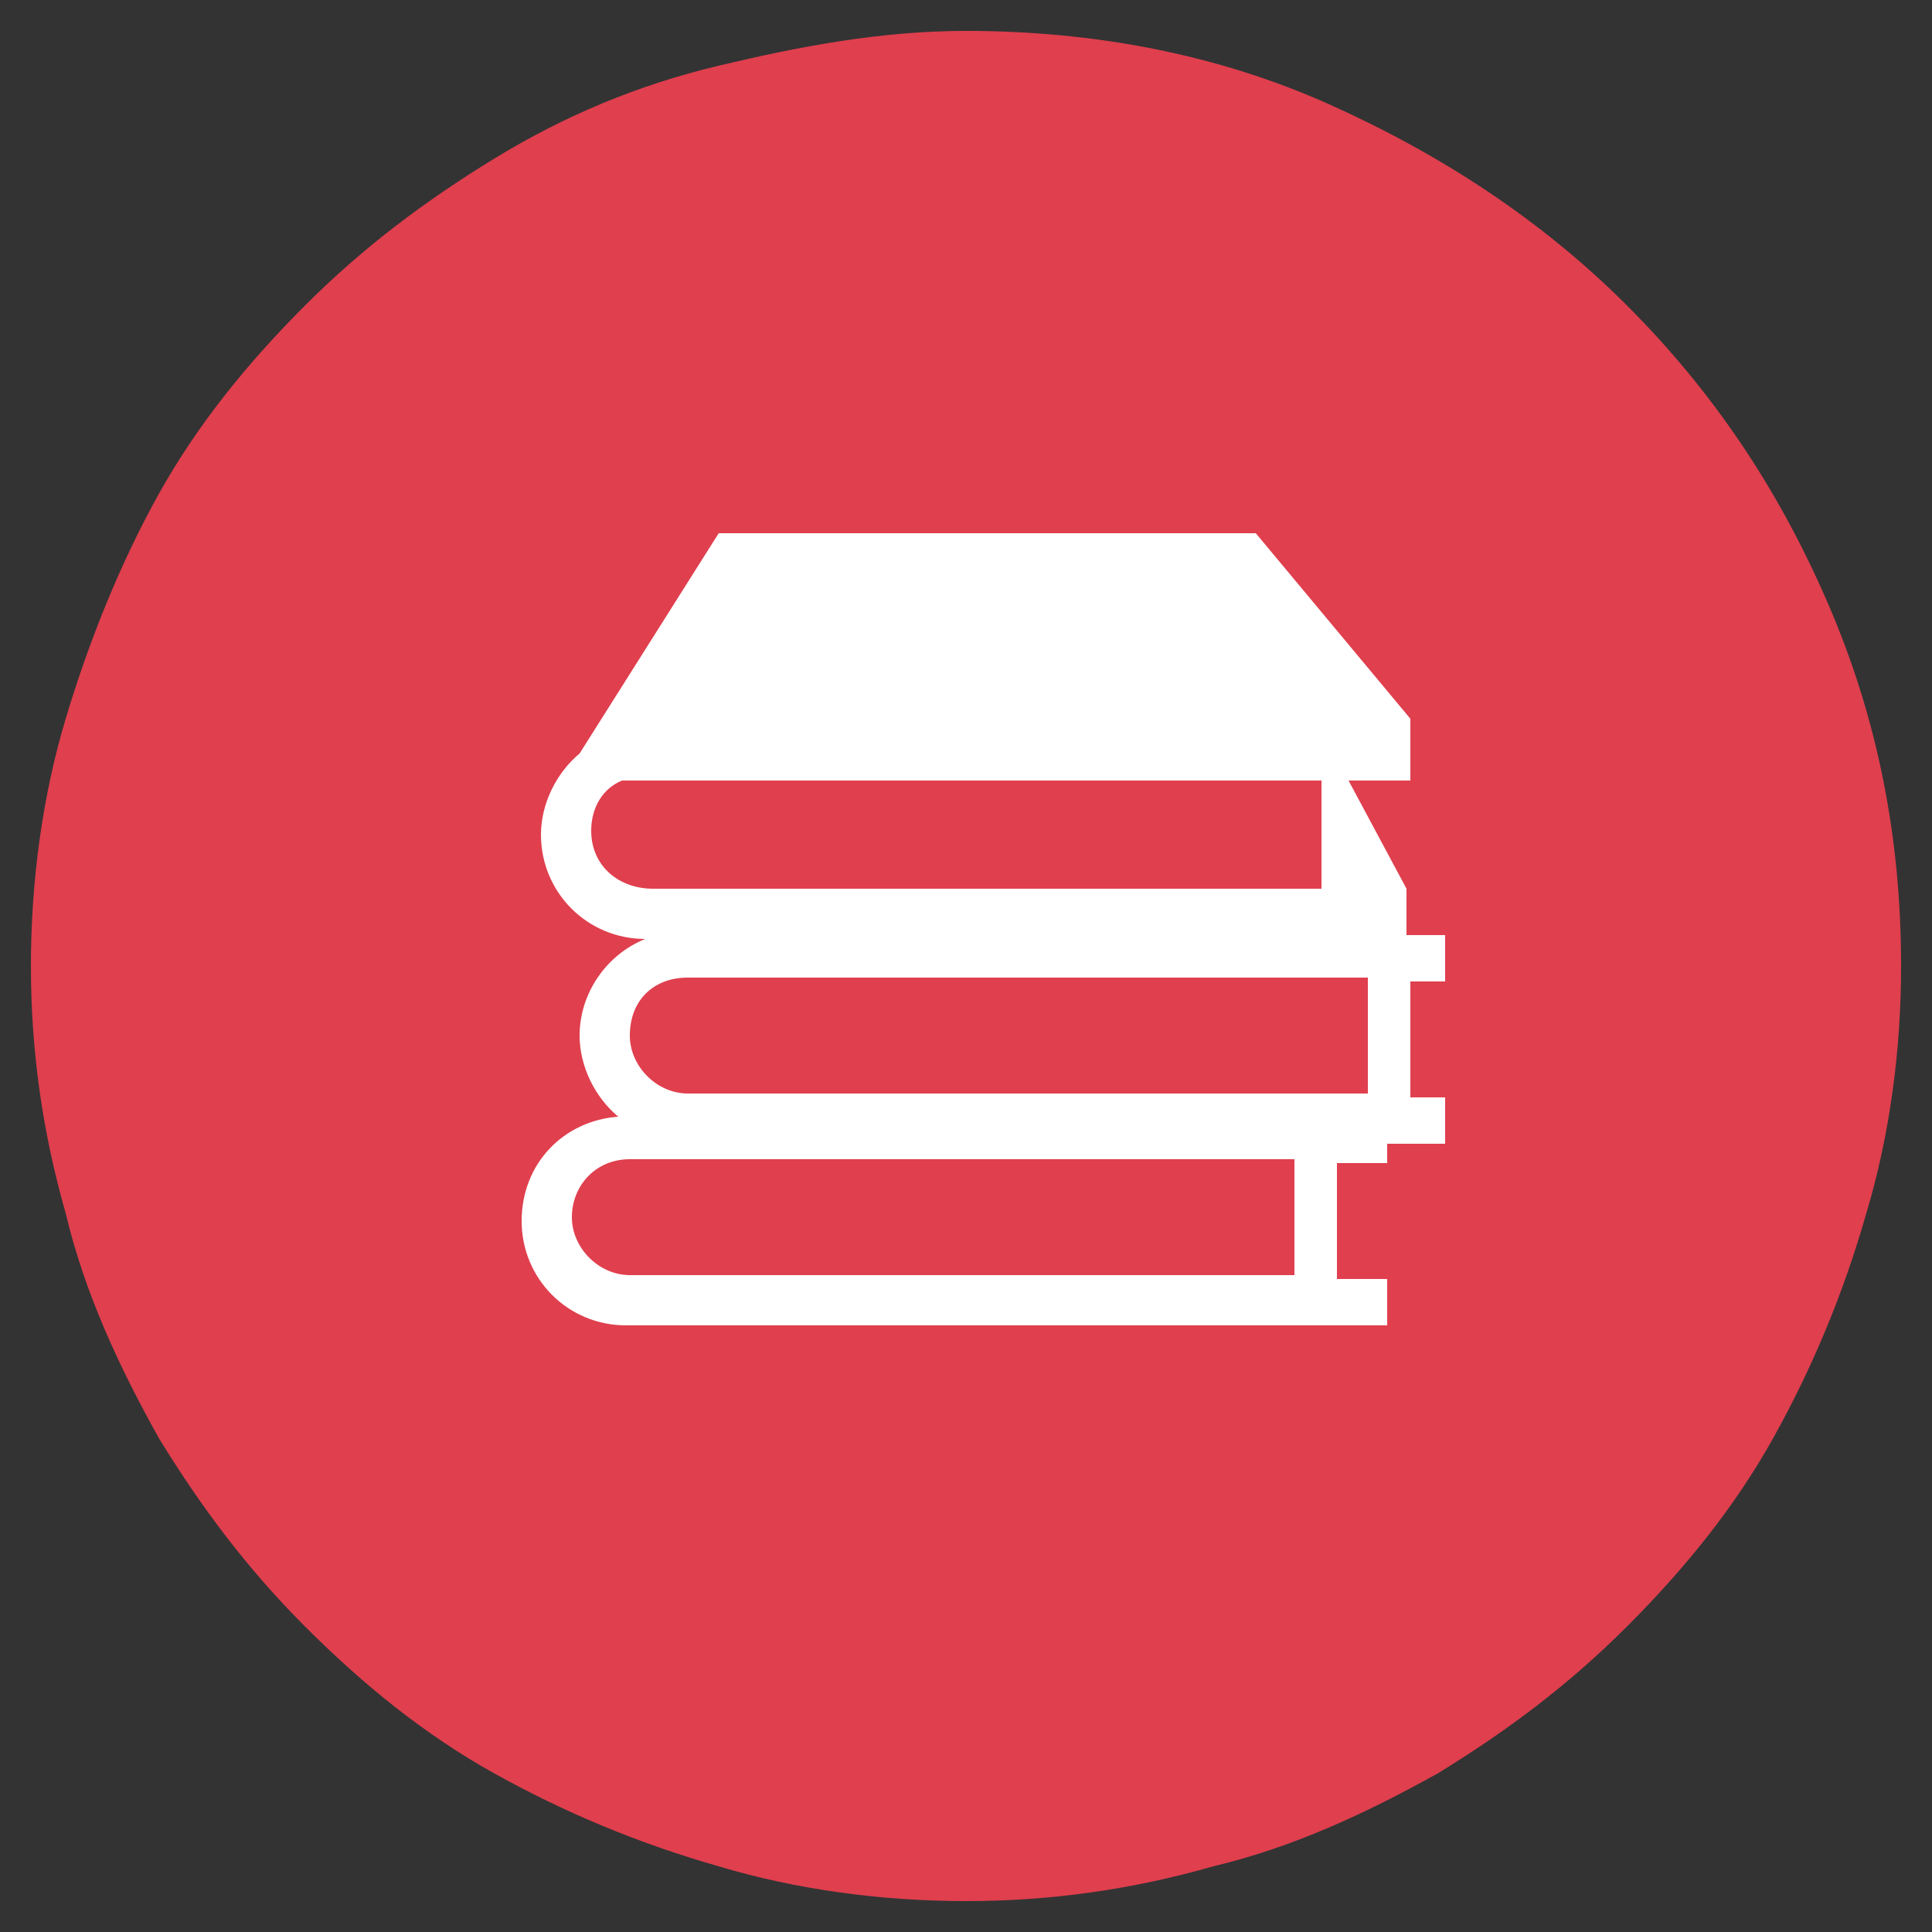
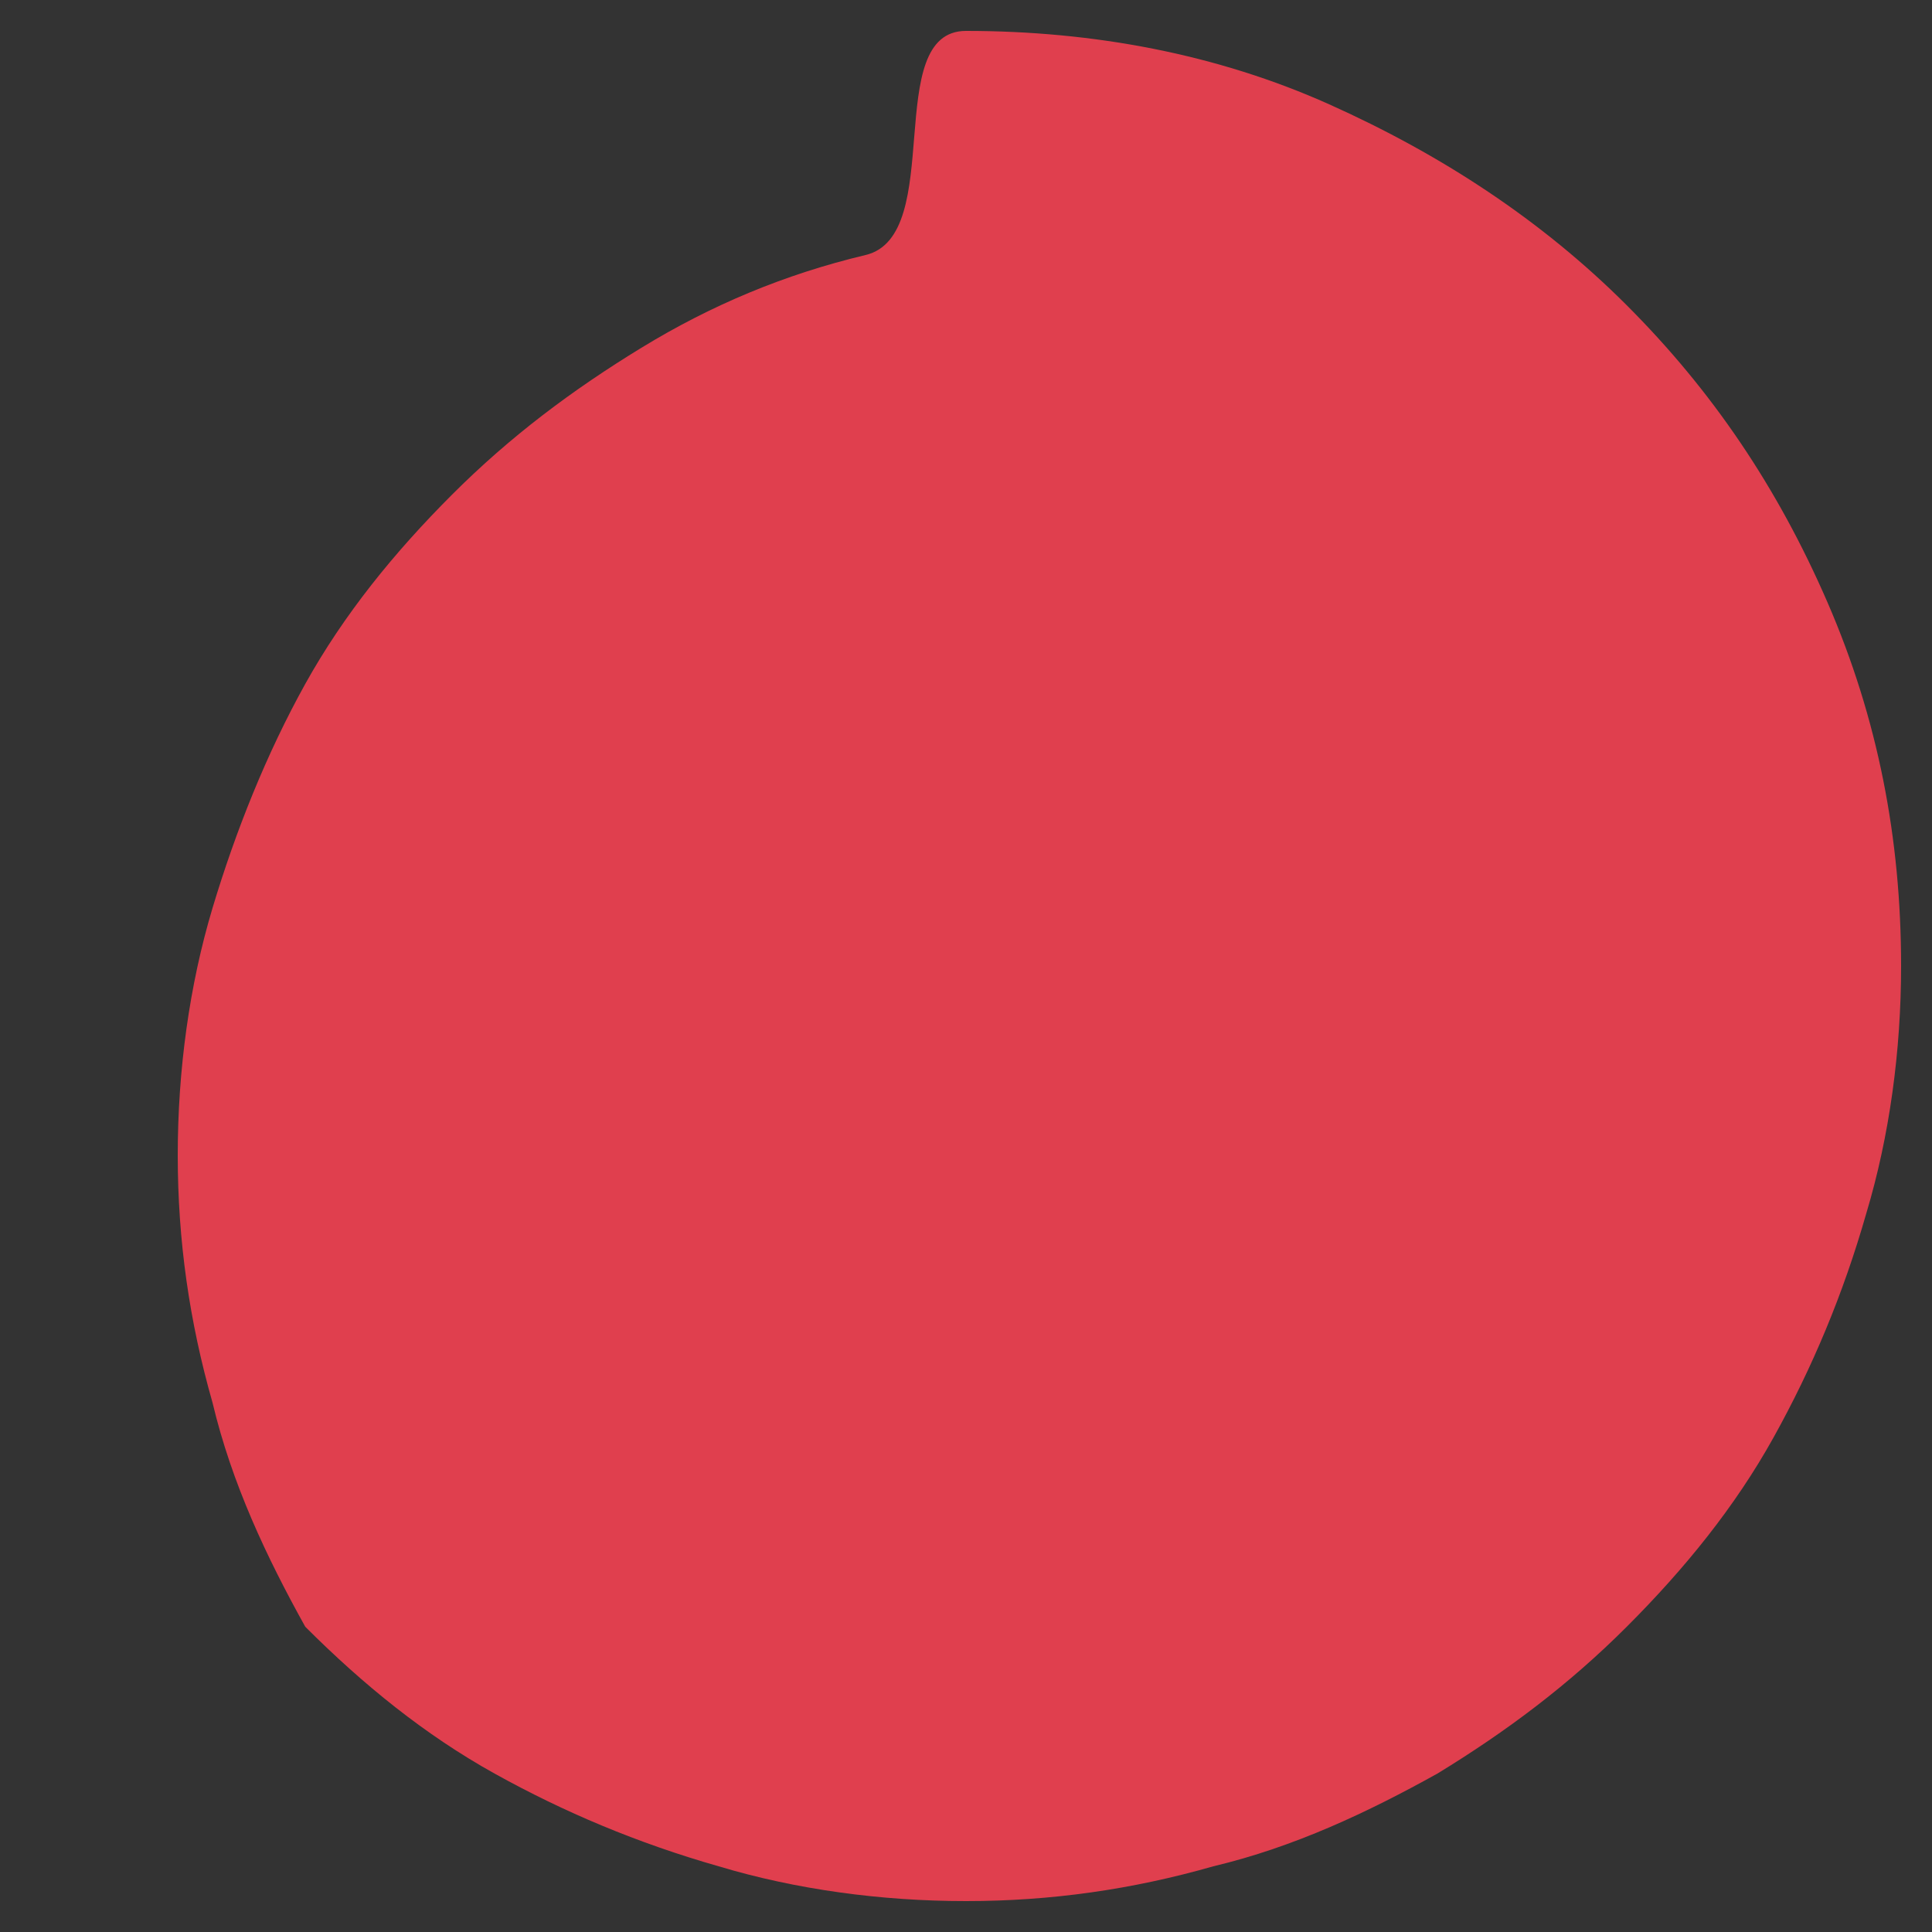
<svg xmlns="http://www.w3.org/2000/svg" version="1.1" id="Layer_1" x="0px" y="0px" viewBox="-370 282 50 50" style="enable-background:new -370 282 50 50;" xml:space="preserve">
  <rect x="-370" y="282" width="50" height="50" fill="#333333" stroke="none" />
  <style type="text/css">
	.st0{fill:#E03F4E;}
	.st1{fill:#FFFFFF;}
</style>
-   <path class="st0" d="M-345,282.8c3.3,0,6.5,0.6,9.4,1.9c2.9,1.3,5.5,3,7.7,5.2c2.2,2.2,3.9,4.7,5.2,7.7c1.3,3,1.9,6.1,1.9,9.4  c0,2.2-0.3,4.4-0.9,6.4c-0.6,2.1-1.4,4-2.4,5.8c-1,1.8-2.3,3.4-3.8,4.9s-3.1,2.7-4.9,3.8c-1.8,1-3.7,1.9-5.8,2.4  c-2.1,0.6-4.2,0.9-6.4,0.9s-4.4-0.3-6.4-0.9c-2.1-0.6-4-1.4-5.8-2.4c-1.8-1-3.4-2.3-4.9-3.8s-2.7-3.1-3.8-4.9  c-1-1.8-1.9-3.7-2.4-5.8c-0.6-2.1-0.9-4.2-0.9-6.4s0.3-4.4,0.9-6.4c0.6-2,1.4-4,2.4-5.8c1-1.8,2.3-3.4,3.8-4.9s3.1-2.7,4.9-3.8  c1.8-1.1,3.7-1.9,5.8-2.4S-347.2,282.8-345,282.8z" />
+   <path class="st0" d="M-345,282.8c3.3,0,6.5,0.6,9.4,1.9c2.9,1.3,5.5,3,7.7,5.2c2.2,2.2,3.9,4.7,5.2,7.7c1.3,3,1.9,6.1,1.9,9.4  c0,2.2-0.3,4.4-0.9,6.4c-0.6,2.1-1.4,4-2.4,5.8c-1,1.8-2.3,3.4-3.8,4.9s-3.1,2.7-4.9,3.8c-1.8,1-3.7,1.9-5.8,2.4  c-2.1,0.6-4.2,0.9-6.4,0.9s-4.4-0.3-6.4-0.9c-2.1-0.6-4-1.4-5.8-2.4c-1.8-1-3.4-2.3-4.9-3.8c-1-1.8-1.9-3.7-2.4-5.8c-0.6-2.1-0.9-4.2-0.9-6.4s0.3-4.4,0.9-6.4c0.6-2,1.4-4,2.4-5.8c1-1.8,2.3-3.4,3.8-4.9s3.1-2.7,4.9-3.8  c1.8-1.1,3.7-1.9,5.8-2.4S-347.2,282.8-345,282.8z" />
  <g>
-     <path class="st1" d="M-356.5,313.6c0,1.5,1.2,2.7,2.7,2.7h0.6h16.6h1.2h1.3v-1.2h-1.3v-3h1.3v-0.5h0.6h0.9v-1.2h-0.9v-3h0.9v-1.2   h-0.9h-0.1v-0.4V305v0l-1.5-2.8h1.6v-1.6l-4-4.8h-13.9l-3.6,5.7c-0.6,0.5-1,1.3-1,2.1c0,1.5,1.2,2.7,2.7,2.7   c-1,0.4-1.7,1.4-1.7,2.5c0,0.8,0.4,1.6,1,2.1C-355.4,311-356.5,312.1-356.5,313.6z M-354.7,303.5c0-0.6,0.3-1.1,0.8-1.3h18.1v2.8   h-17.3C-354,305-354.7,304.4-354.7,303.5z M-352.2,307.3h0.6h17v3h-17h-0.6c-0.8,0-1.5-0.7-1.5-1.5   C-353.7,307.9-353.1,307.3-352.2,307.3z M-353.7,312h0.6h16.6v3h-16.6h-0.6c-0.8,0-1.5-0.7-1.5-1.5S-354.6,312-353.7,312z" />
-   </g>
+     </g>
</svg>